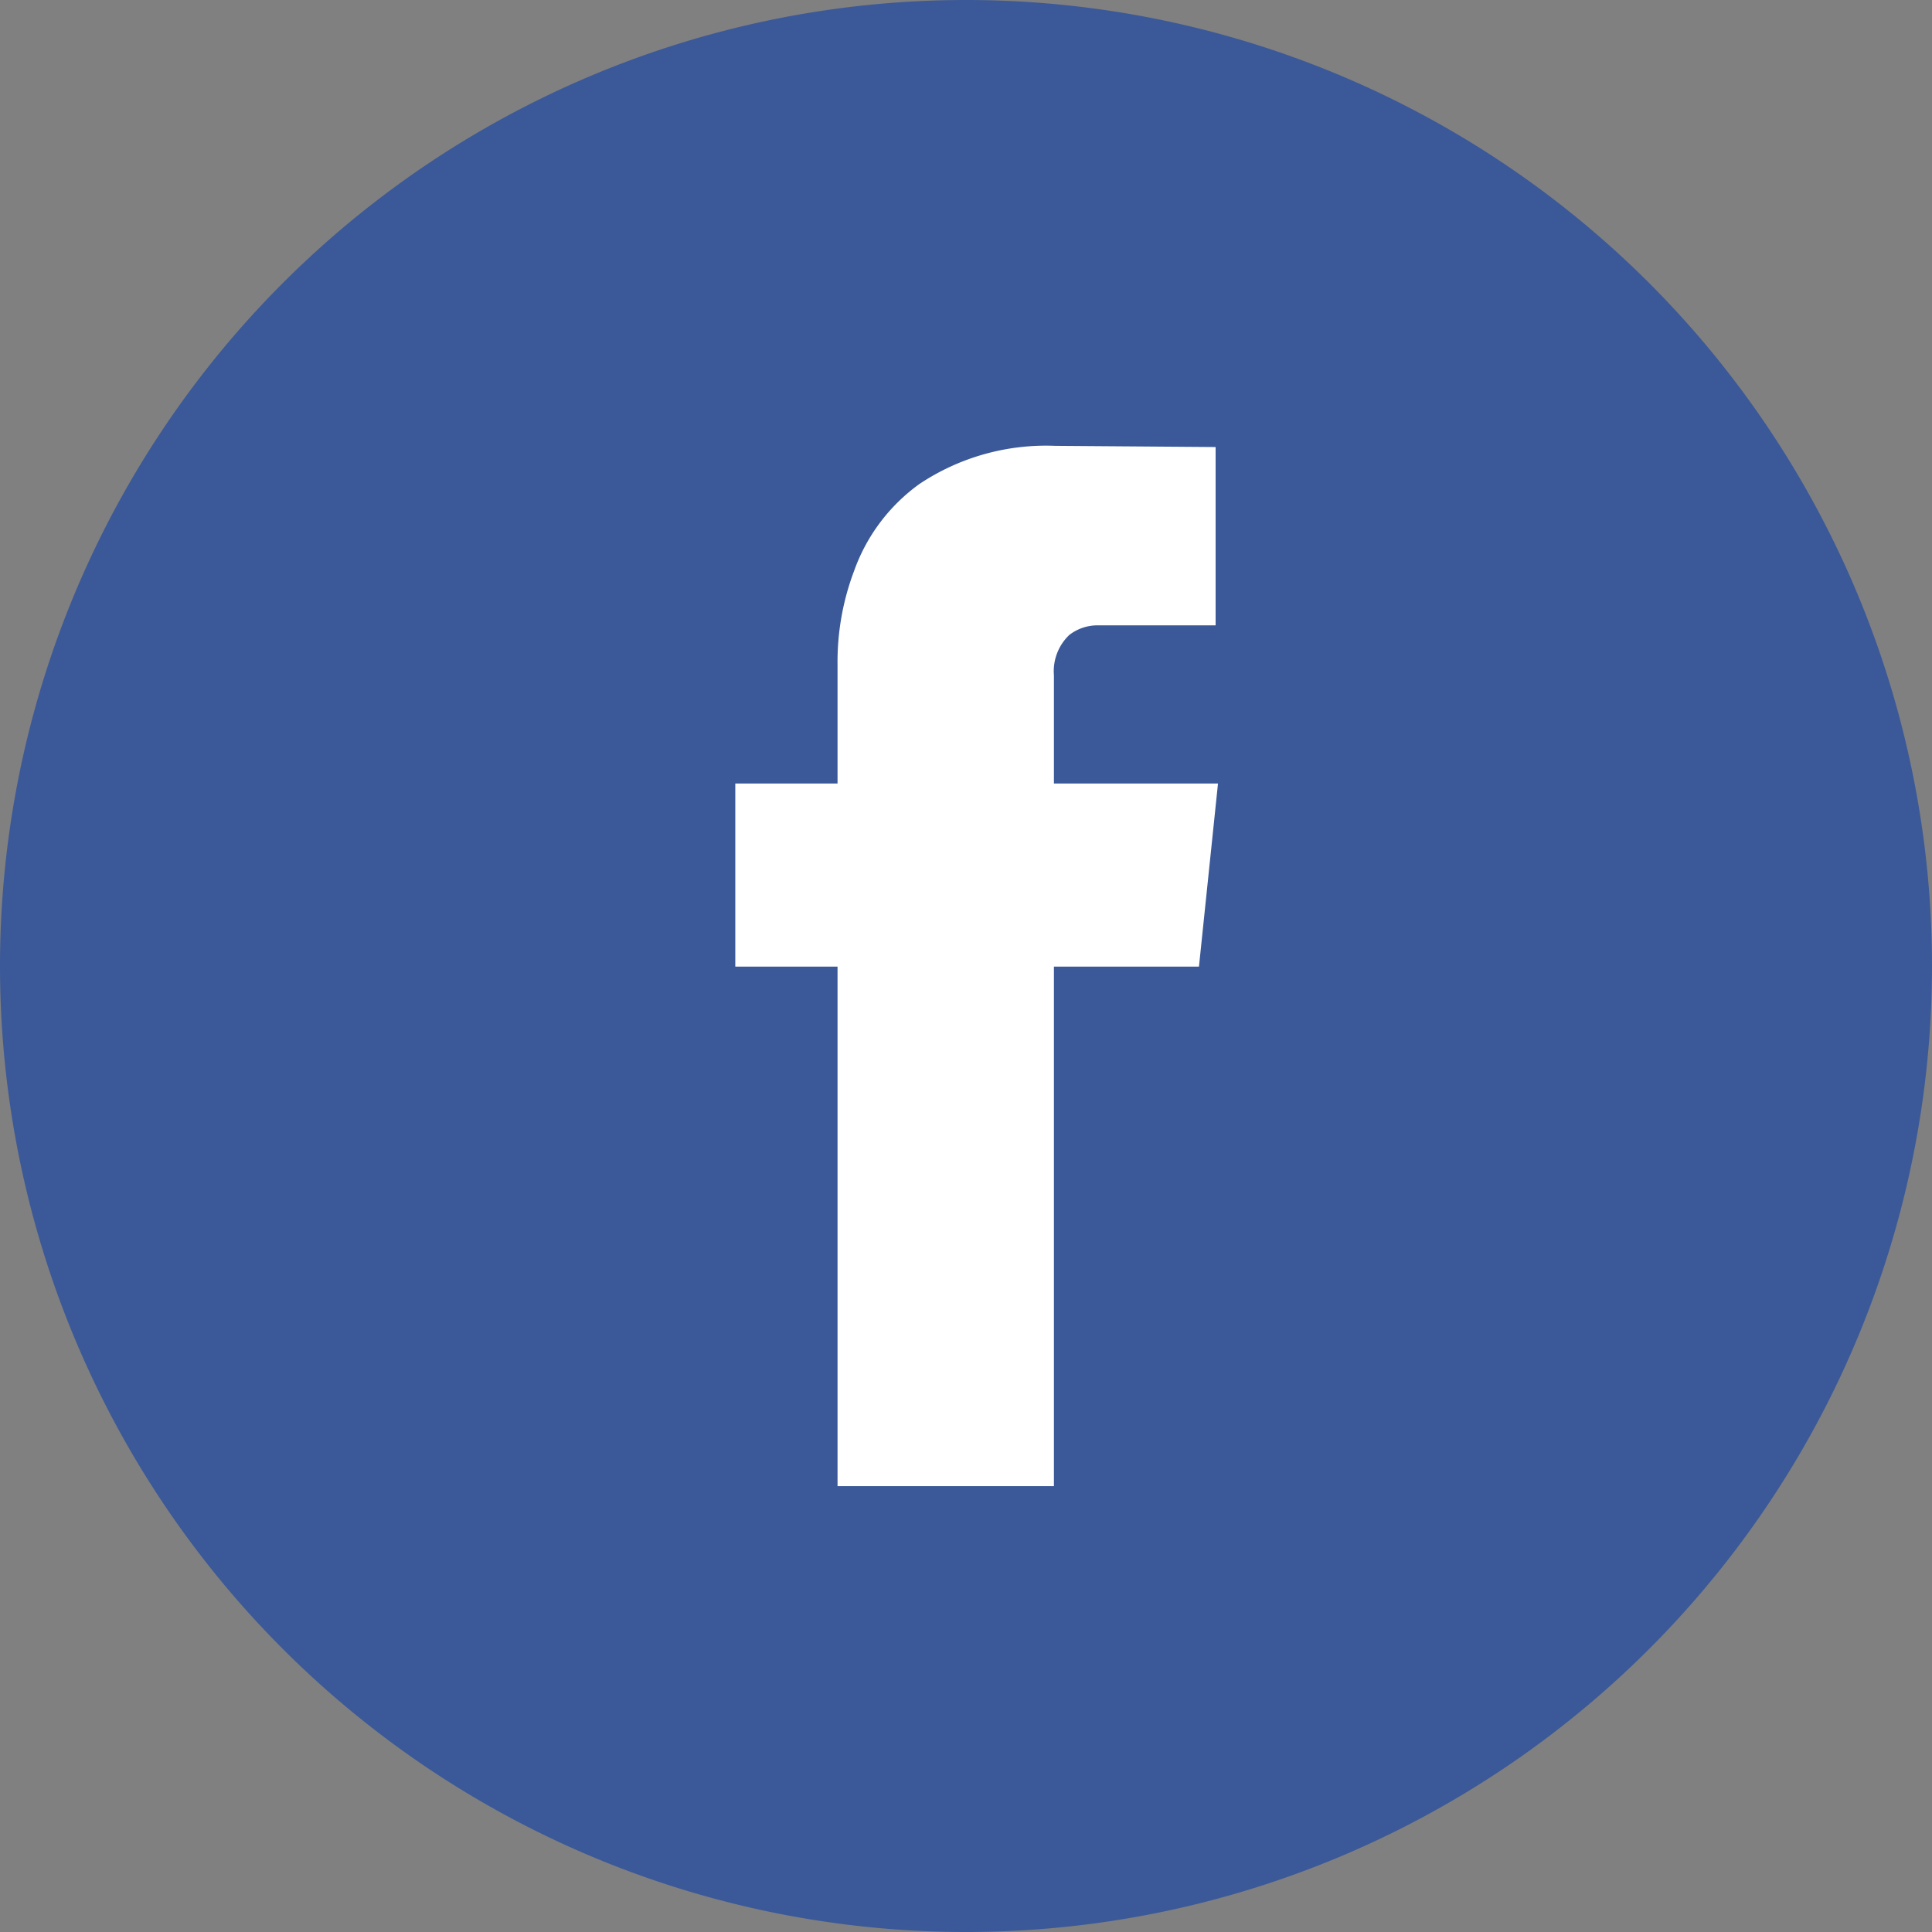
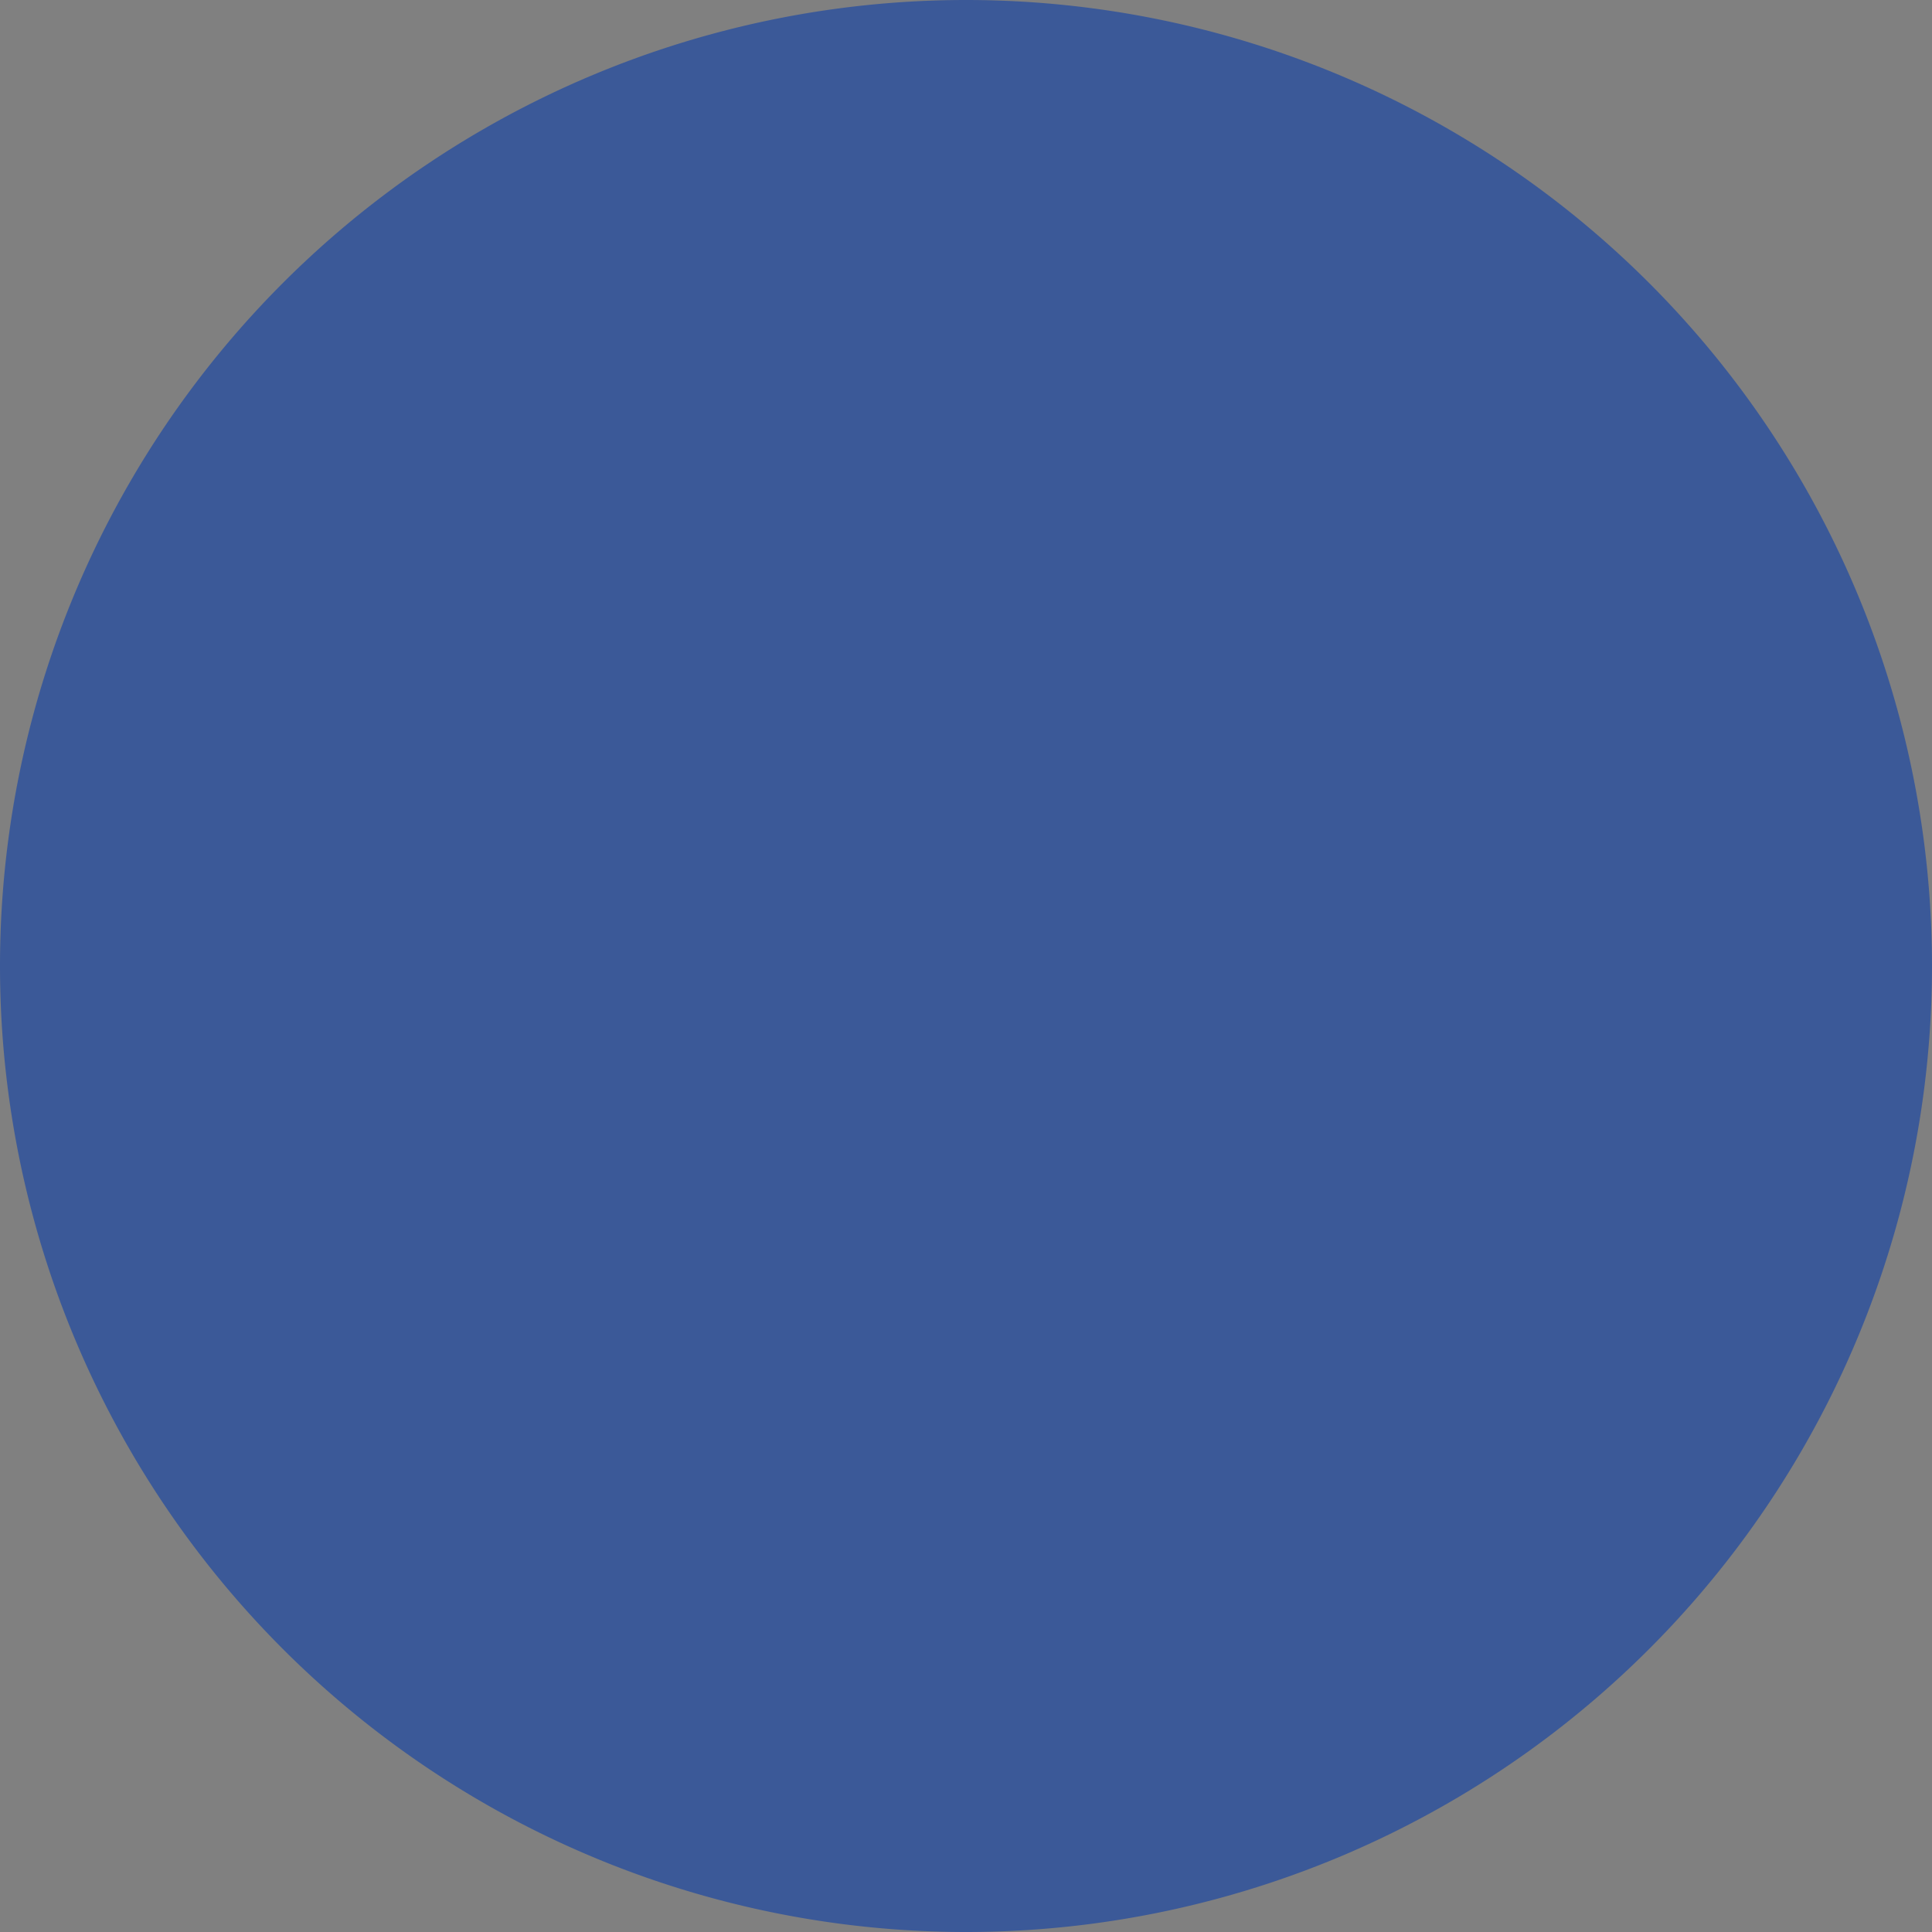
<svg xmlns="http://www.w3.org/2000/svg" width="65" height="65" viewBox="0 0 65 65">
  <rect x="0" y="0" width="65" height="65" fill="#808080" stroke="none" />
  <g id="facebook" transform="translate(-390.093 -293.407)">
    <g id="Group_17" data-name="Group 17" transform="translate(414.473 308.407)">
-       <path id="Path_18" data-name="Path 18" d="M975.73,362.927h-4.88v17.48h-7.28v-17.48h-3.44v-6.16h3.44v-4a8.657,8.657,0,0,1,.56-3.16,6.14,6.14,0,0,1,2.2-2.92,7.68,7.68,0,0,1,4.56-1.28l5.4.04v6h-3.92a1.551,1.551,0,0,0-1,.32,1.684,1.684,0,0,0-.52,1.36v3.64h5.52Z" transform="translate(-960.13 -345.407)" />
-     </g>
+       </g>
    <path id="Path_204" data-name="Path 204" d="M969.25,396.407h0a32.5,32.5,0,0,1-32.5-32.5h0a32.5,32.5,0,0,1,32.5-32.5h0a32.5,32.5,0,0,1,32.5,32.5h0A32.5,32.5,0,0,1,969.25,396.407Z" transform="translate(-546.657 -38)" fill="#3b5998" />
    <g id="Group_129" data-name="Group 129" transform="translate(414.831 308.407)">
-       <path id="Path_237" data-name="Path 237" d="M975.73,362.927h-4.88v17.48h-7.28v-17.48h-3.44v-6.16h3.44v-4a8.657,8.657,0,0,1,.56-3.16,6.14,6.14,0,0,1,2.2-2.92,7.68,7.68,0,0,1,4.56-1.28l5.4.04v6h-3.92a1.551,1.551,0,0,0-1,.32,1.684,1.684,0,0,0-.52,1.36v3.64h5.52Z" transform="translate(-960.13 -345.407)" fill="#fff" />
-     </g>
+       </g>
  </g>
</svg>